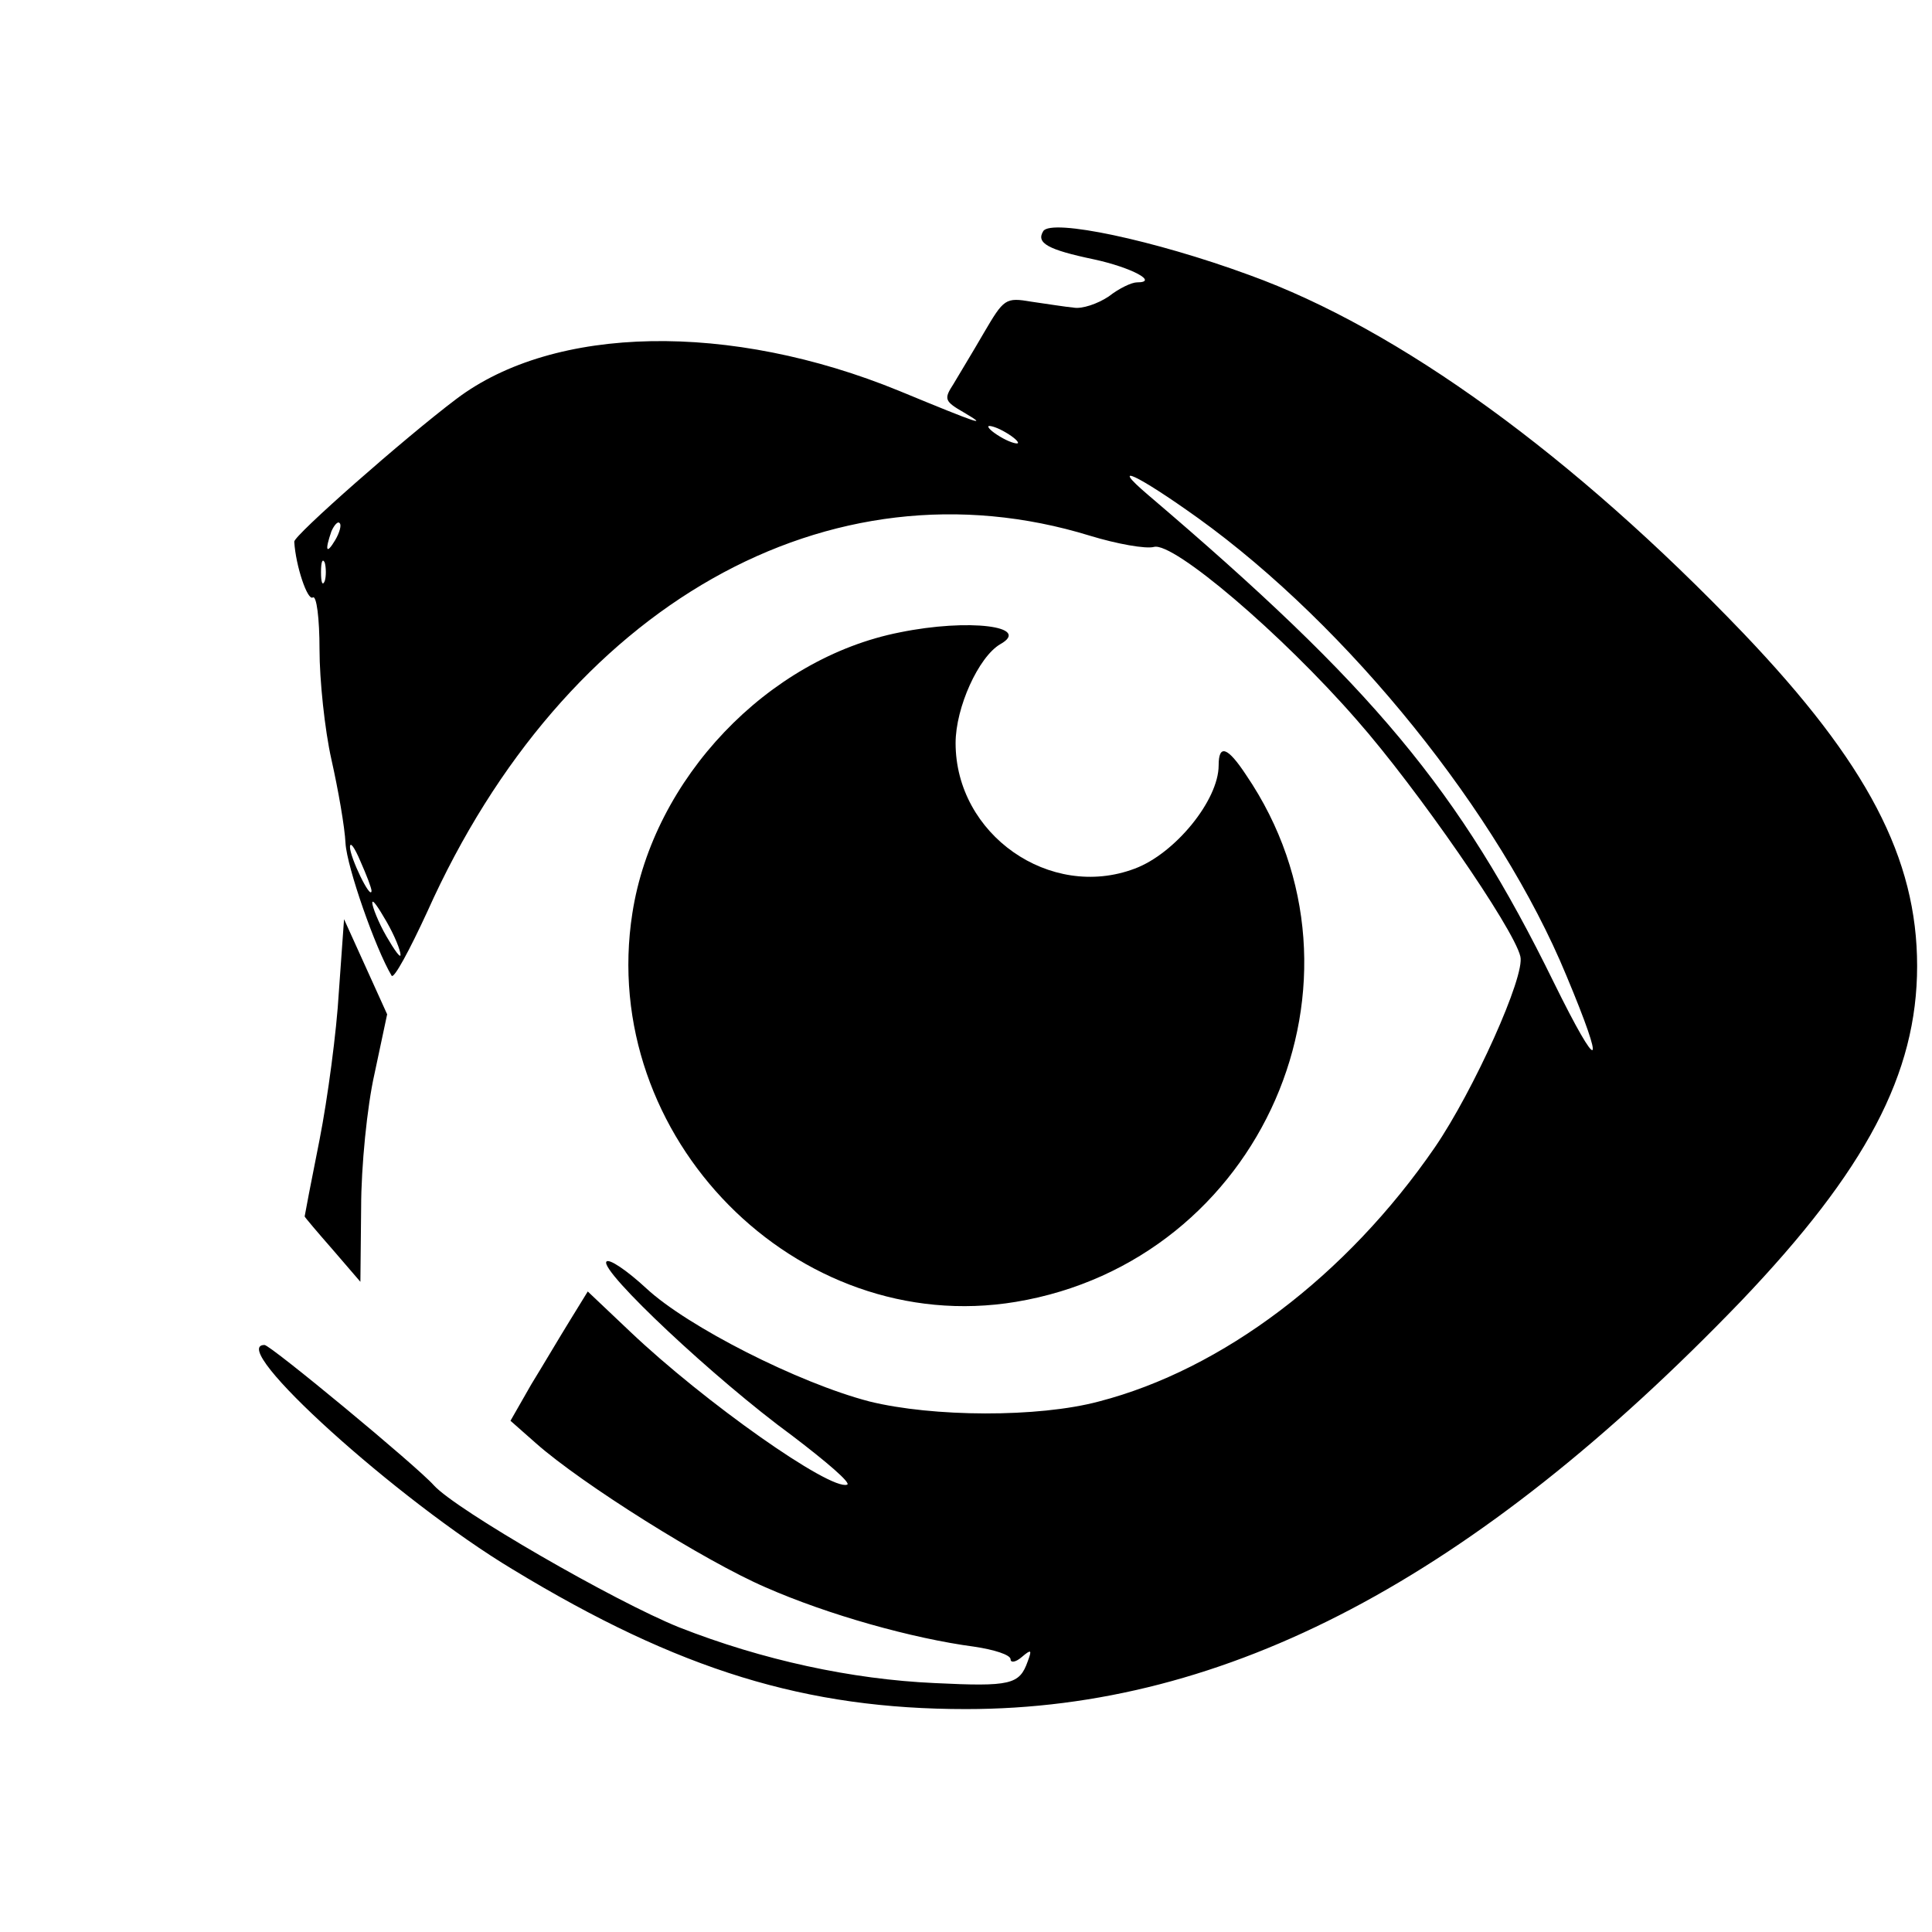
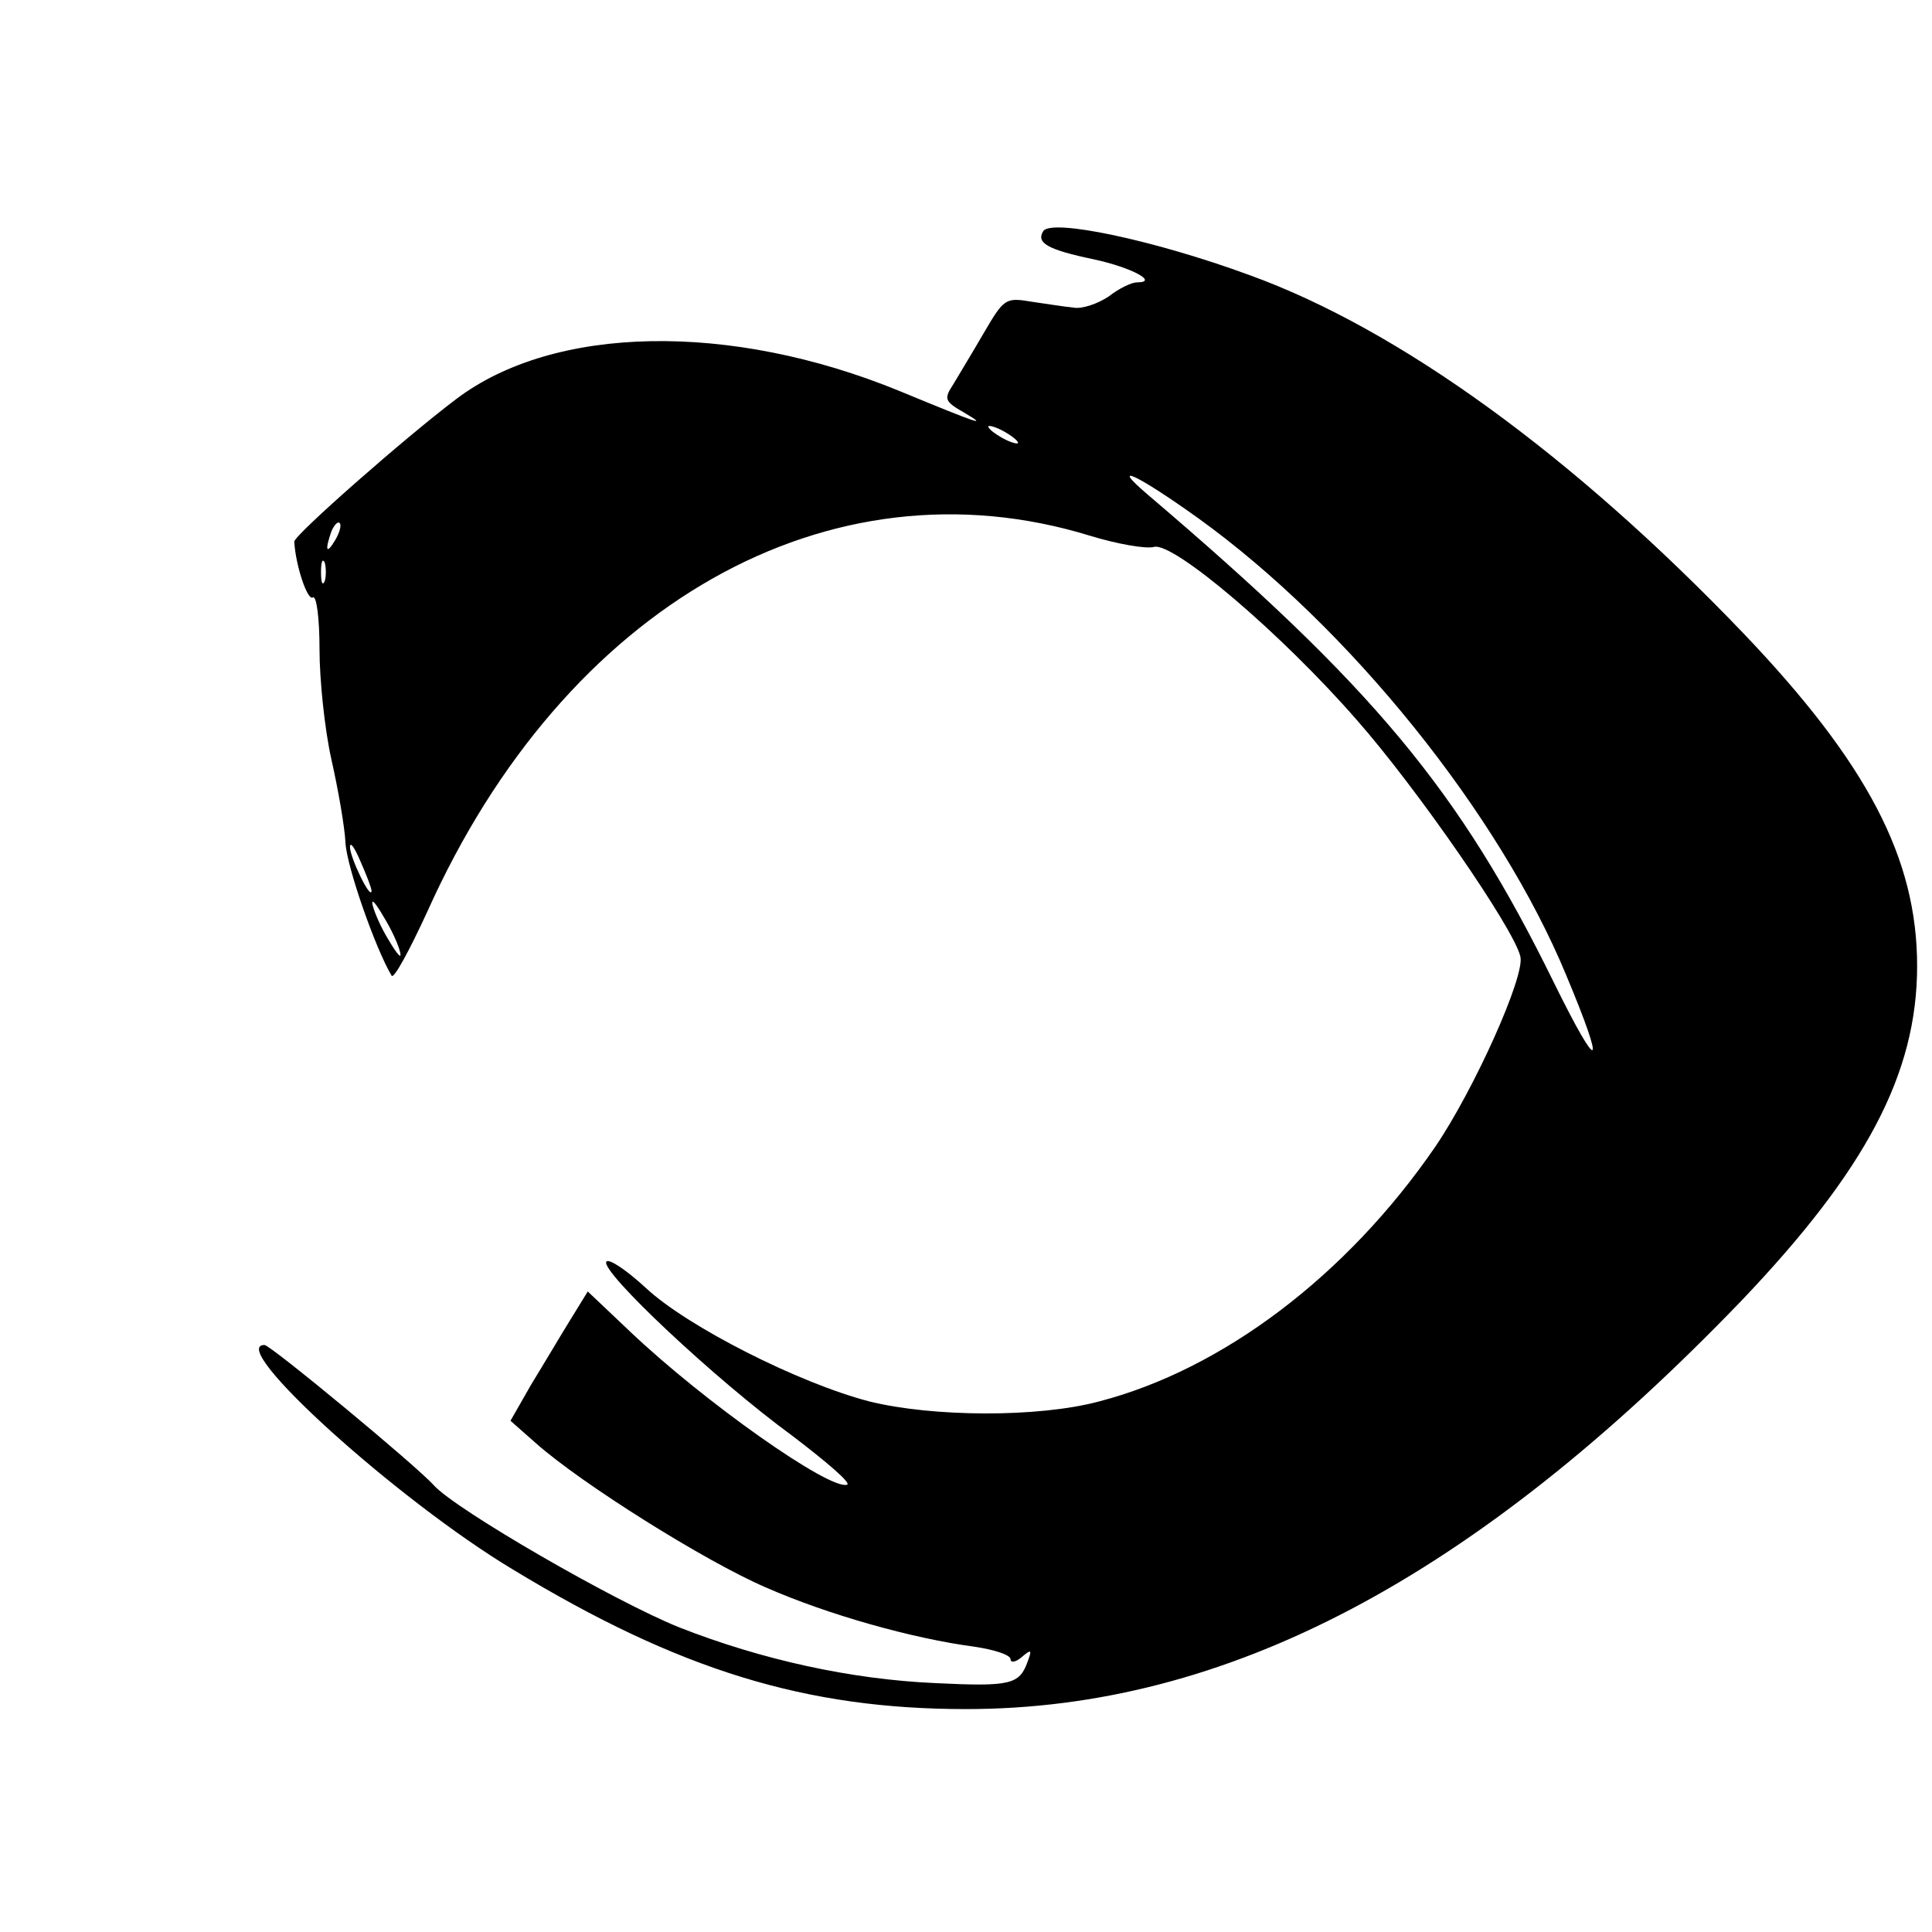
<svg xmlns="http://www.w3.org/2000/svg" version="1.0" width="260pt" height="260pt" viewBox="0 0 260 260" preserveAspectRatio="xMidYMid meet">
  <g transform="translate(0,260) scale(0.1,-0.1)" fill="#000000" stroke="none">
    <path d="M1404 2289 c-10 -16 6 -25 68 -38 51 -11 88 -31 58 -31 -7 0 -24 -8 -38 -19 -15 -10 -36 -17 -47 -15 -11 1 -36 5 -57 8 -35 6 -37 4 -64 -42 -15 -26 -34 -57 -41 -69 -13 -20 -12 -23 14 -38 34 -20 22 -16 -87 29 -227 93 -464 89 -596 -11 -69 -52 -219 -184 -218 -192 2 -33 18 -80 25 -75 5 3 9 -28 9 -70 0 -41 7 -108 16 -148 9 -40 18 -91 19 -113 2 -32 40 -141 62 -178 3 -5 24 34 48 86 185 413 541 614 892 506 36 -11 75 -18 86 -15 26 7 171 -116 273 -233 81 -92 211 -280 220 -318 7 -26 -63 -181 -115 -257 -119 -173 -286 -299 -452 -342 -82 -22 -224 -21 -309 0 -96 25 -245 101 -300 152 -27 25 -51 41 -54 36 -8 -13 146 -158 250 -234 46 -35 80 -64 74 -66 -23 -8 -192 111 -292 206 l-57 54 -24 -39 c-13 -21 -36 -60 -52 -86 l-28 -49 34 -30 c62 -55 228 -159 309 -194 84 -37 198 -69 281 -80 27 -4 49 -11 49 -17 0 -5 7 -4 15 3 13 11 14 10 8 -6 -11 -31 -23 -34 -125 -29 -112 5 -232 31 -344 75 -87 35 -300 158 -330 191 -23 26 -220 189 -228 189 -52 0 179 -209 334 -302 224 -136 395 -188 610 -188 351 0 684 176 1043 549 168 176 237 306 237 451 0 145 -67 273 -234 448 -229 239 -463 409 -665 482 -128 47 -266 76 -277 59z m-34 -285 c0 -2 -9 0 -20 6 -11 6 -20 13 -20 16 0 2 9 0 20 -6 11 -6 20 -13 20 -16z m242 -101 c203 -146 406 -398 496 -616 54 -129 45 -135 -17 -9 -127 259 -243 398 -546 656 -54 46 -14 27 67 -31z m-1161 -30 c-12 -20 -14 -14 -5 12 4 9 9 14 11 11 3 -2 0 -13 -6 -23z m-14 -55 c-3 -7 -5 -2 -5 12 0 14 2 19 5 13 2 -7 2 -19 0 -25z m63 -417 c-1 -13 -29 45 -29 59 0 8 6 0 14 -19 8 -18 15 -36 15 -40z m39 -86 c0 -5 -8 6 -19 25 -11 19 -19 40 -19 45 0 6 8 -6 19 -25 11 -19 19 -39 19 -45z" />
-     <path d="M1211 1749 c-178 -35 -332 -197 -360 -378 -47 -301 221 -572 516 -523 331 55 497 434 310 709 -25 38 -37 42 -37 13 0 -47 -59 -119 -113 -139 -114 -43 -241 46 -241 169 0 48 31 116 60 133 43 24 -42 35 -135 16z" />
-     <path d="M456 1265 c-3 -53 -15 -143 -26 -199 -11 -55 -20 -102 -20 -103 0 -1 17 -21 38 -45 l37 -43 1 100 c0 55 8 136 18 180 l17 80 -29 64 -29 64 -7 -98z" />
  </g>
</svg>